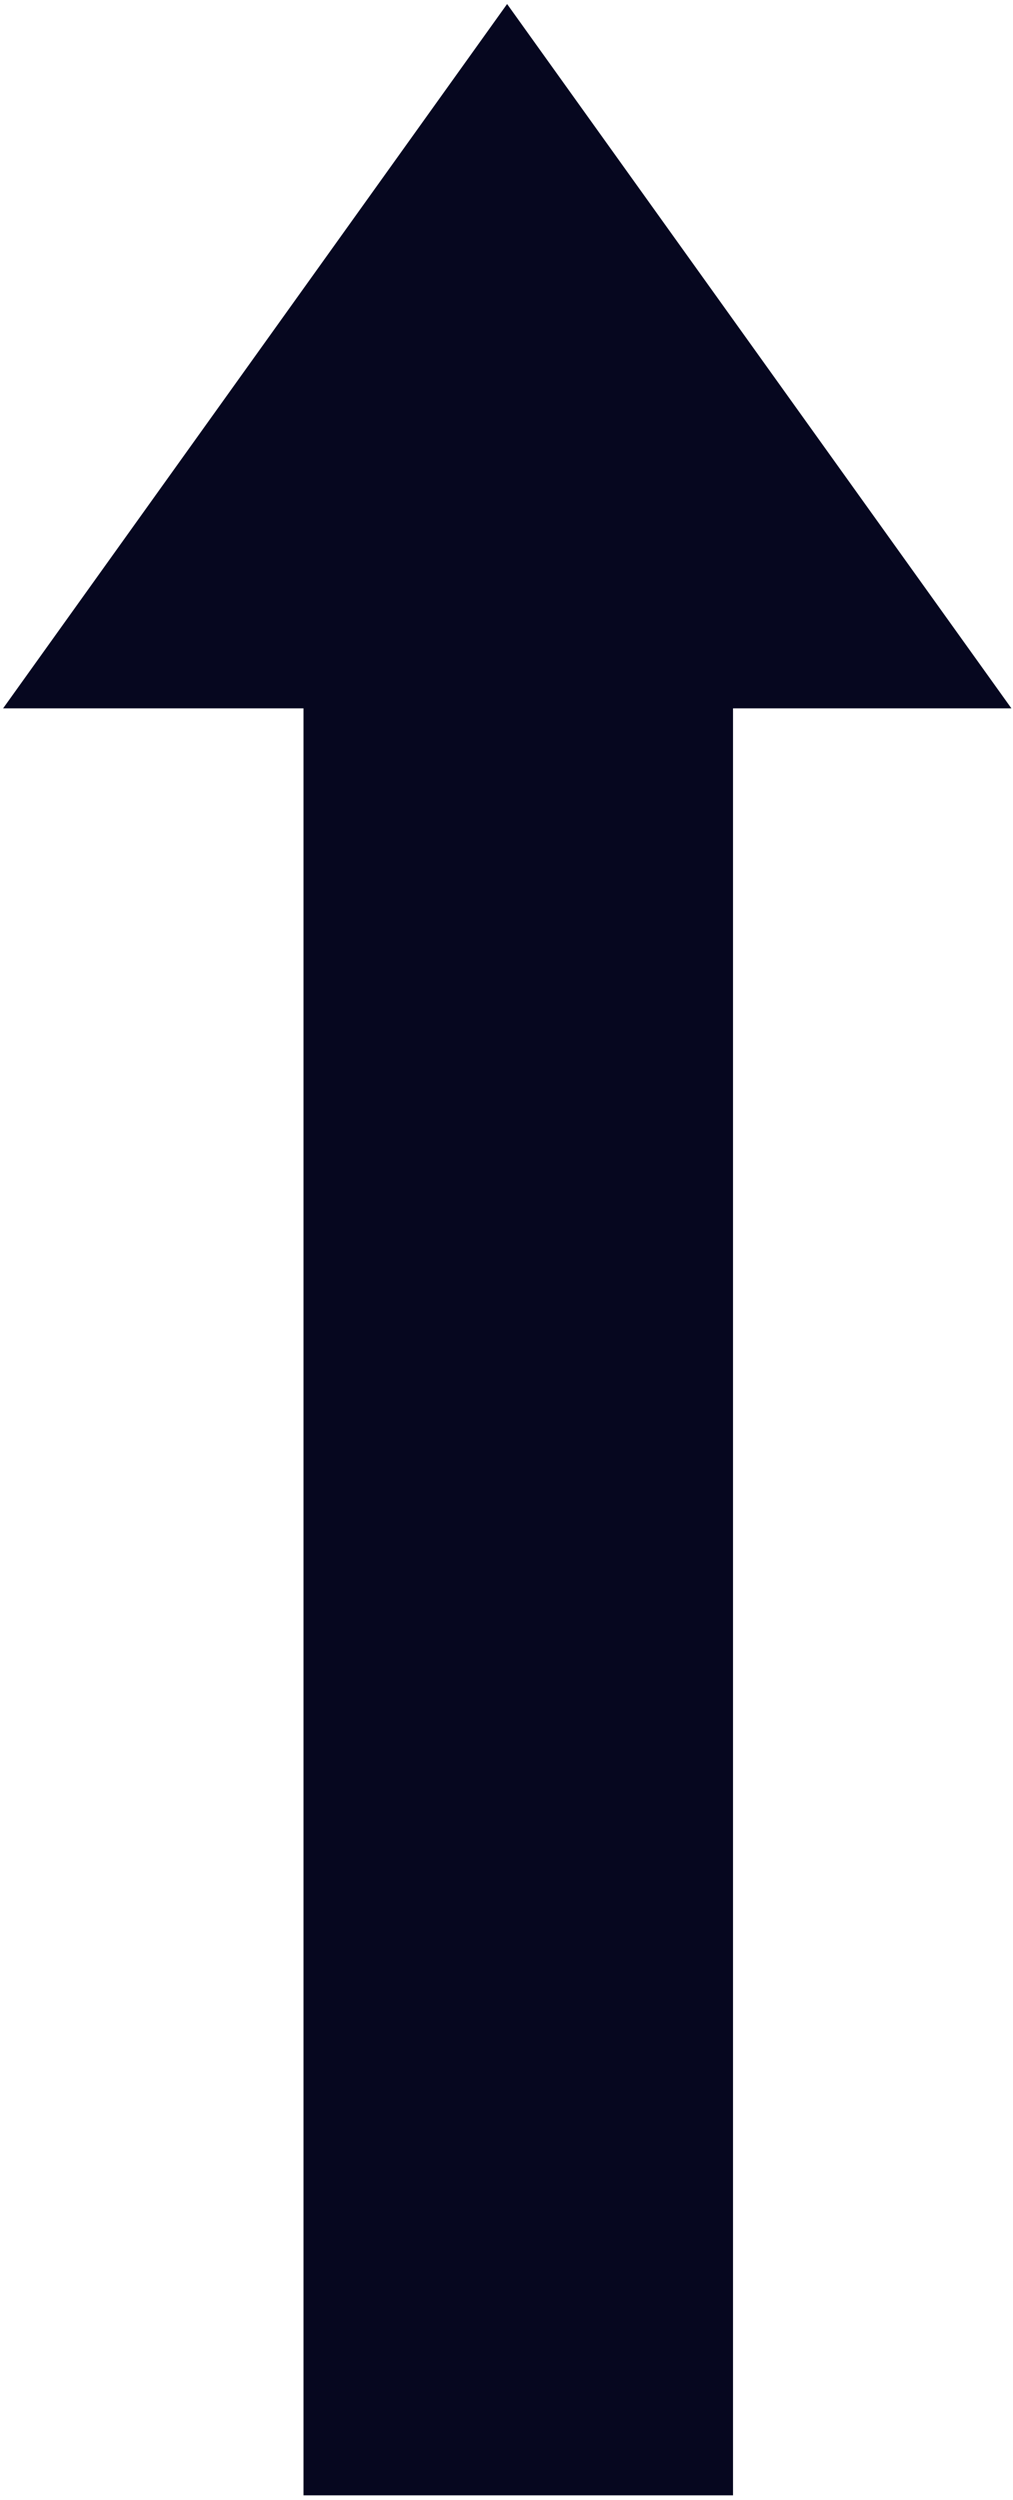
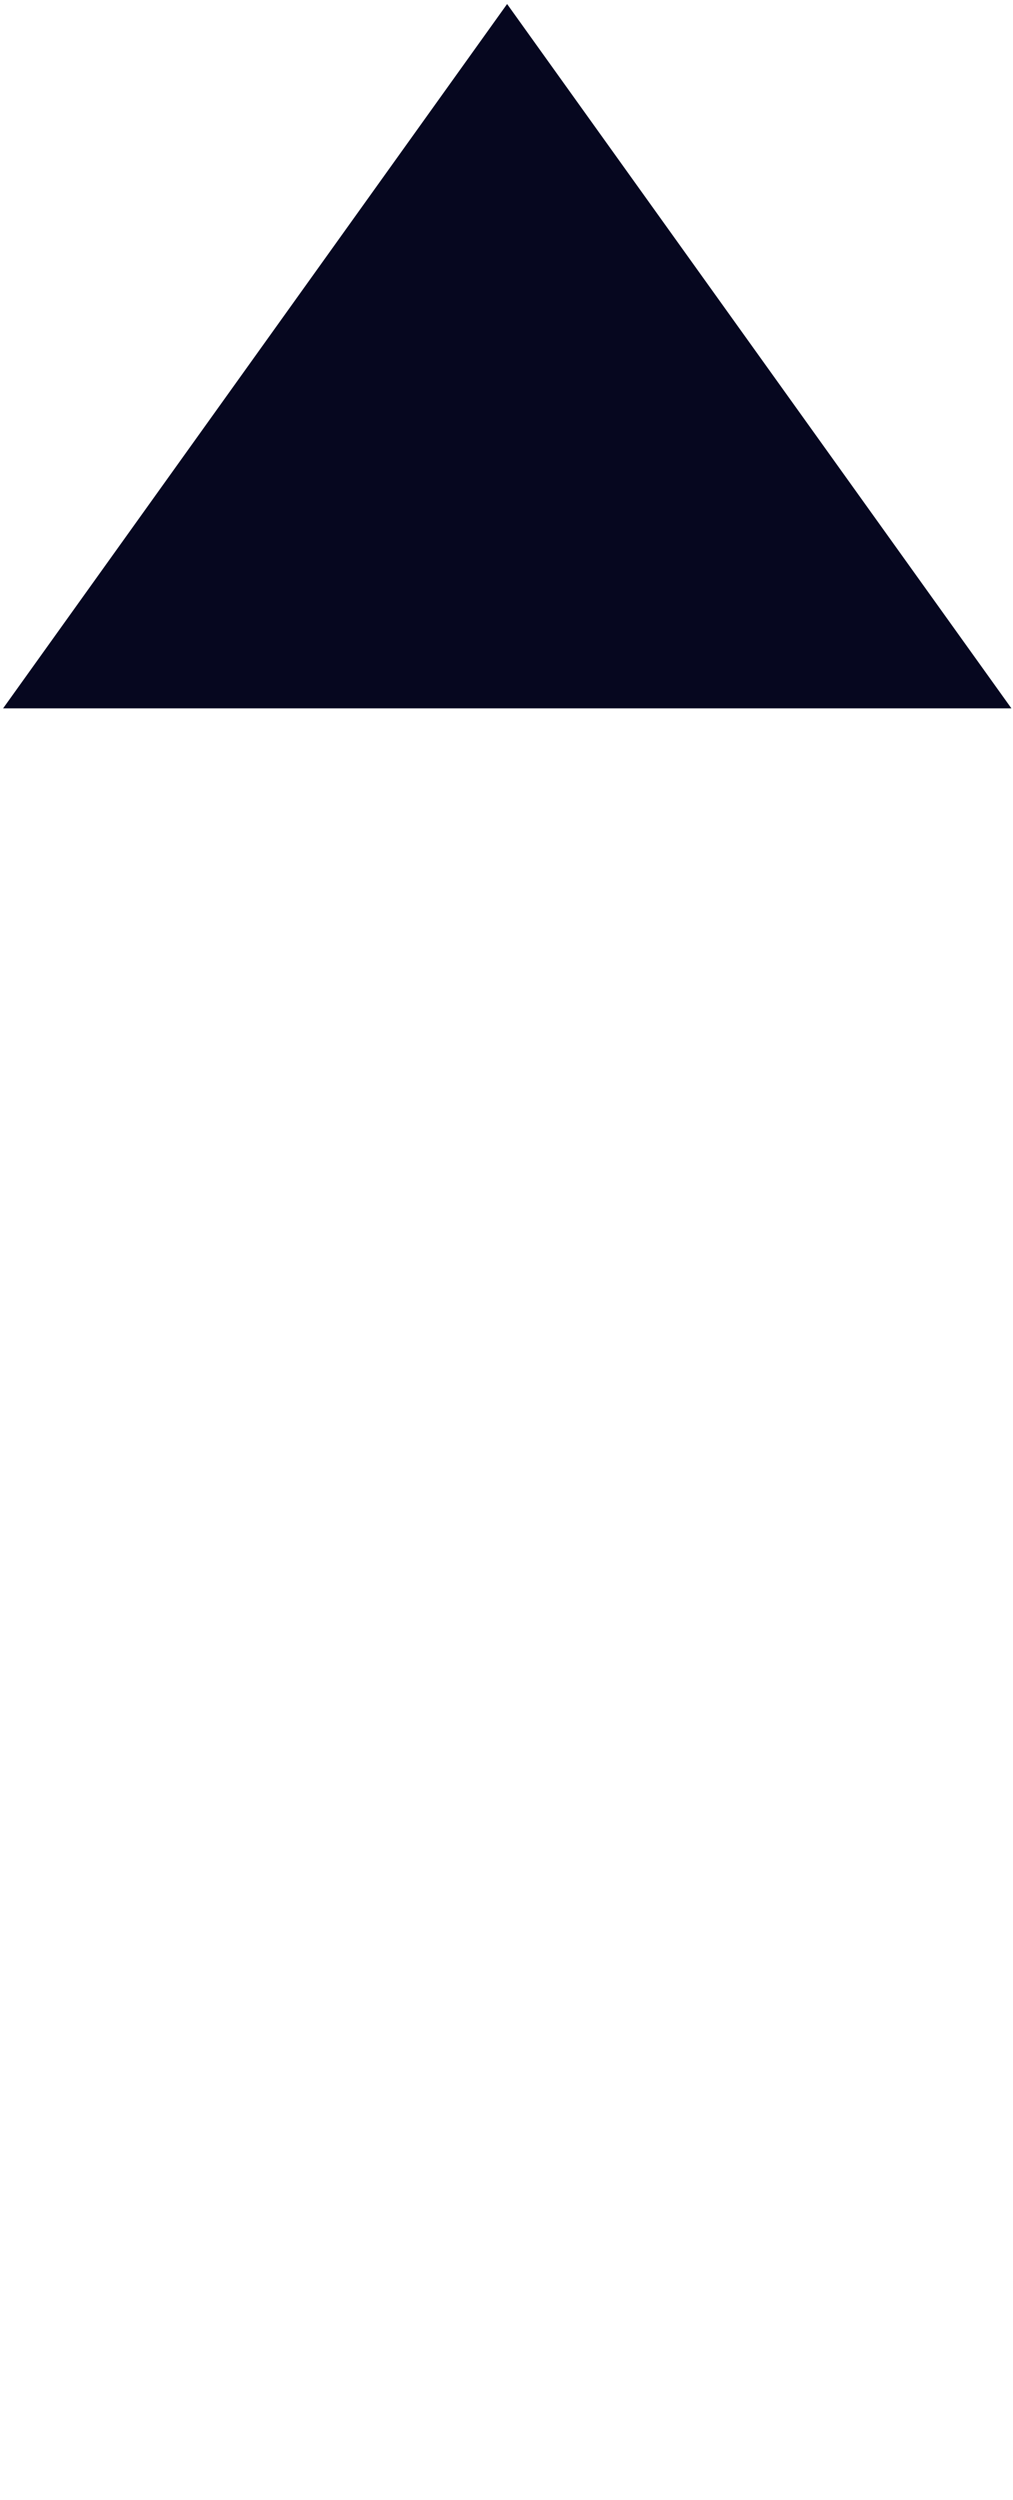
<svg xmlns="http://www.w3.org/2000/svg" width="146" height="360" viewBox="0 0 146 360" fill="none">
-   <path d="M105.647 88.087H43.743V359.307H105.647V88.087Z" fill="#06071F" />
  <path d="M73.087 0.578L0.446 101.997H145.772L73.087 0.578Z" fill="#06071F" />
</svg>